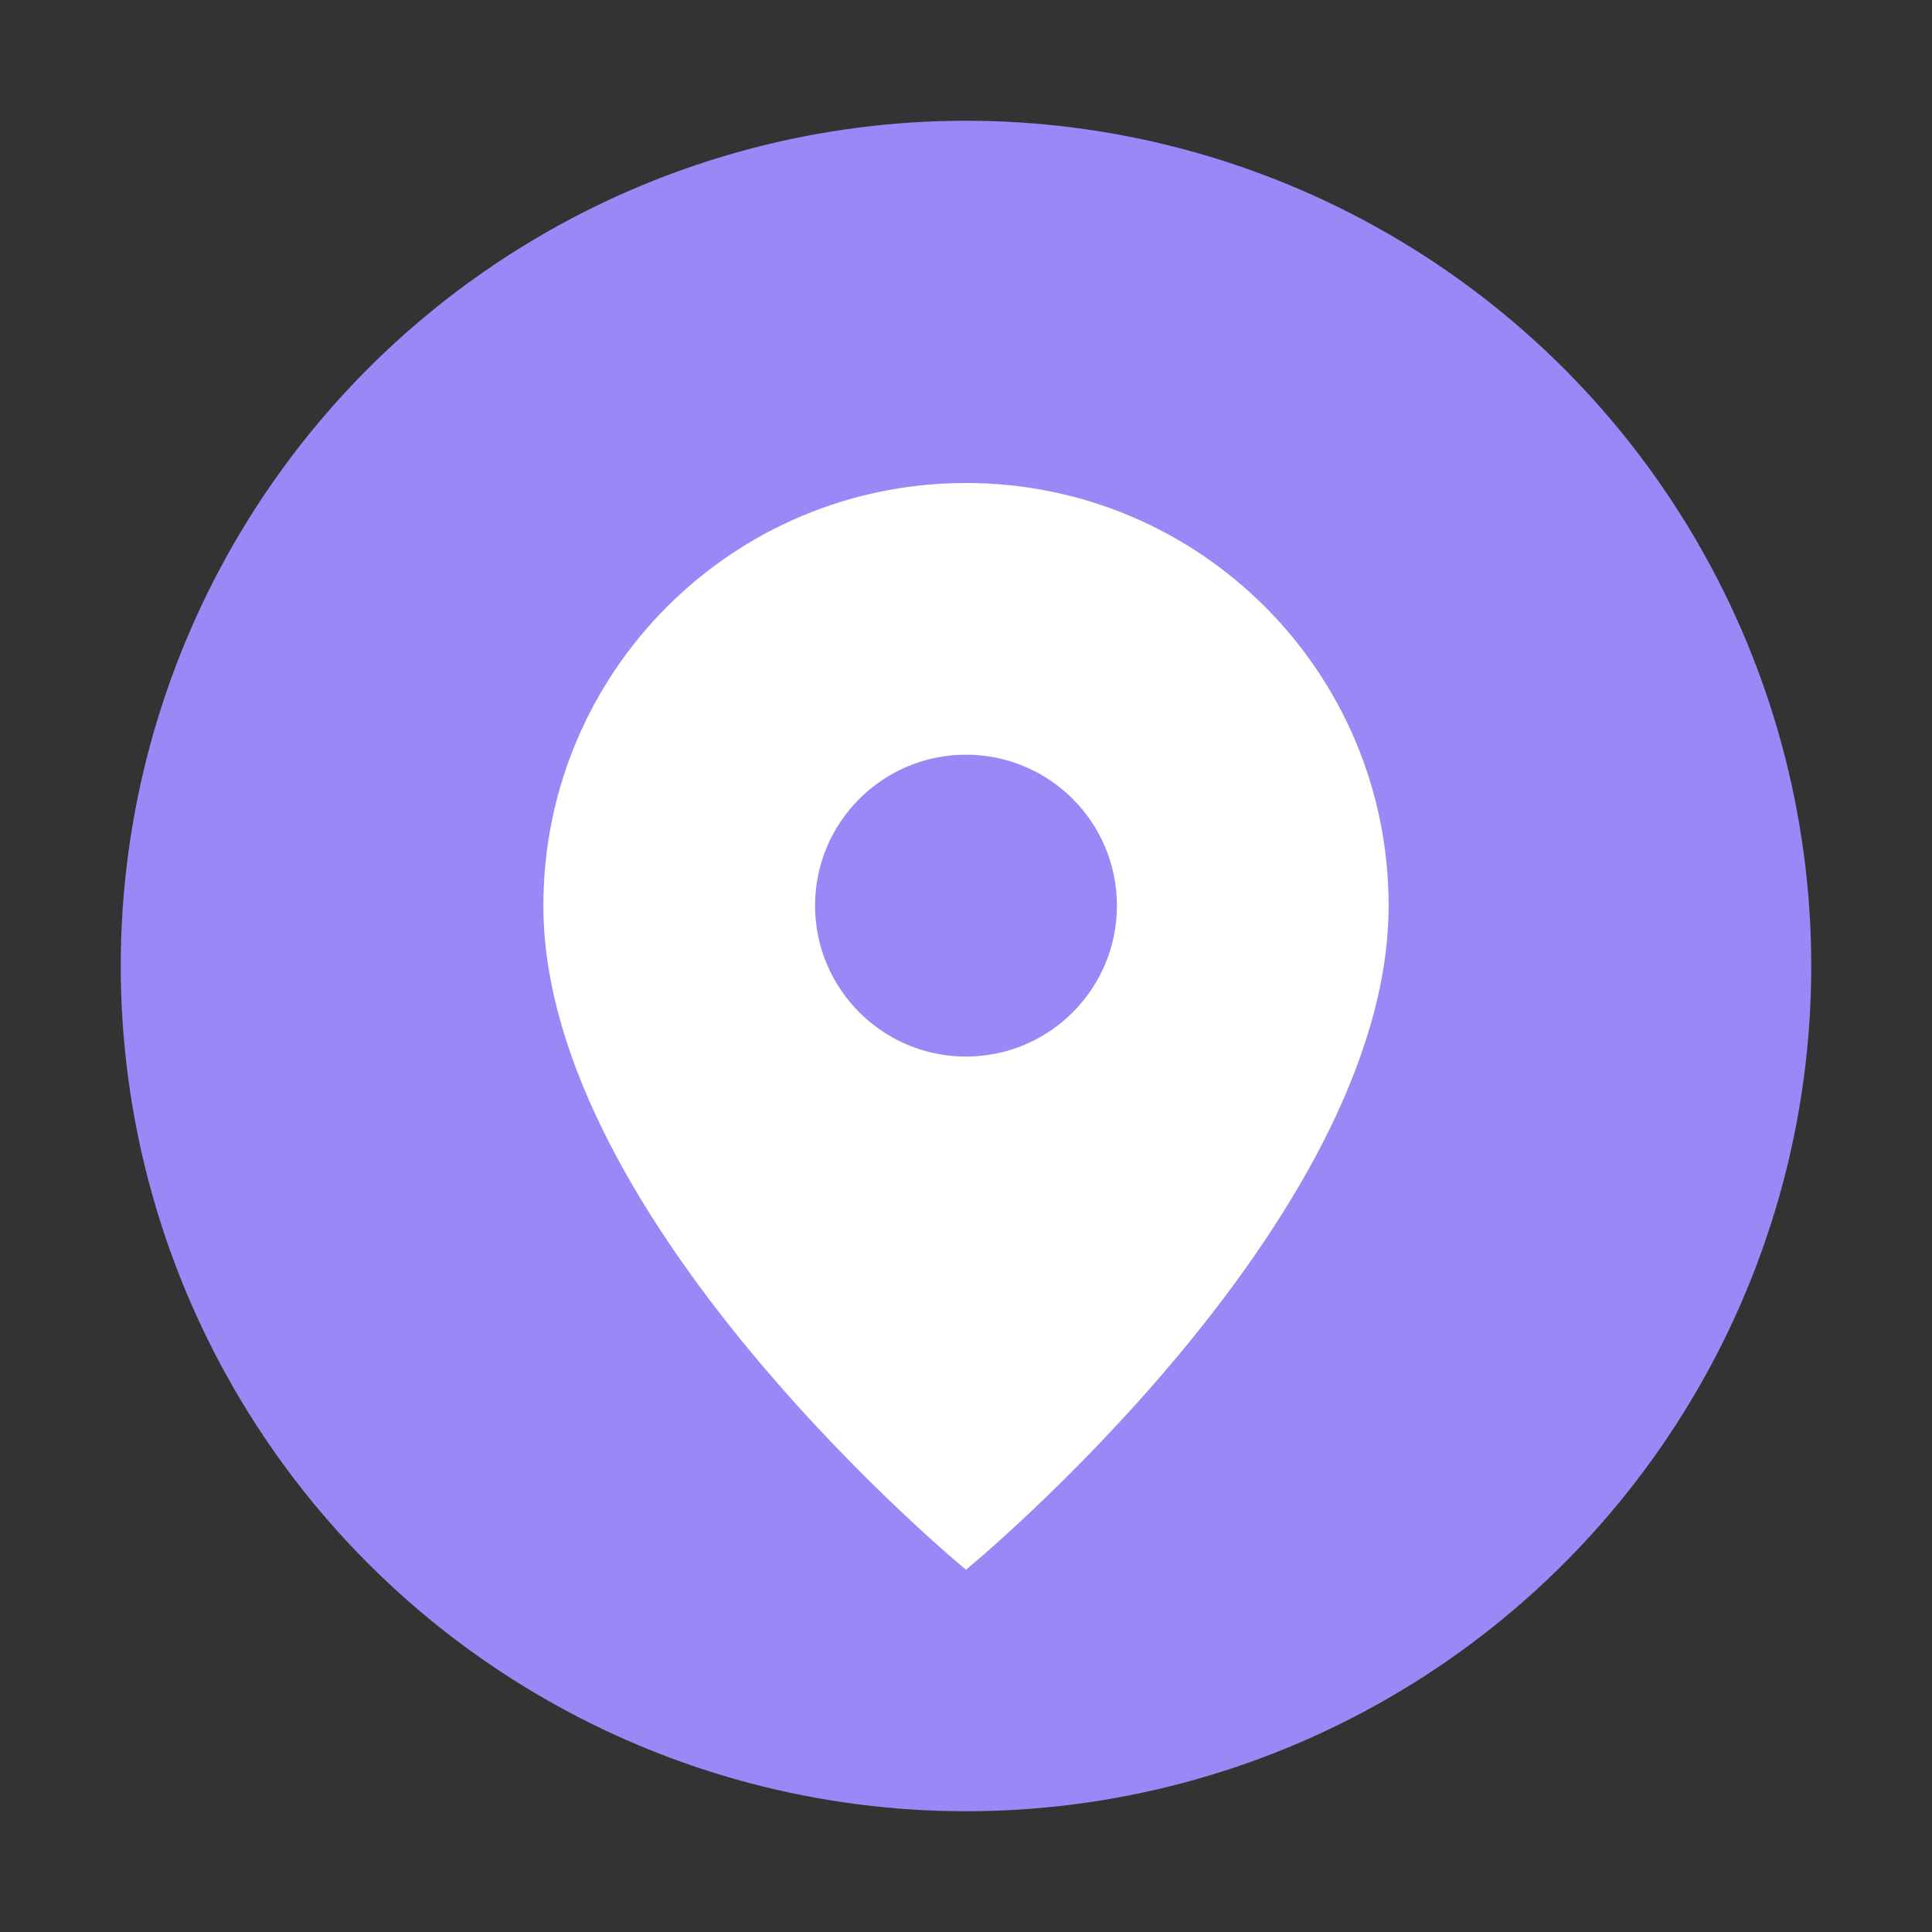
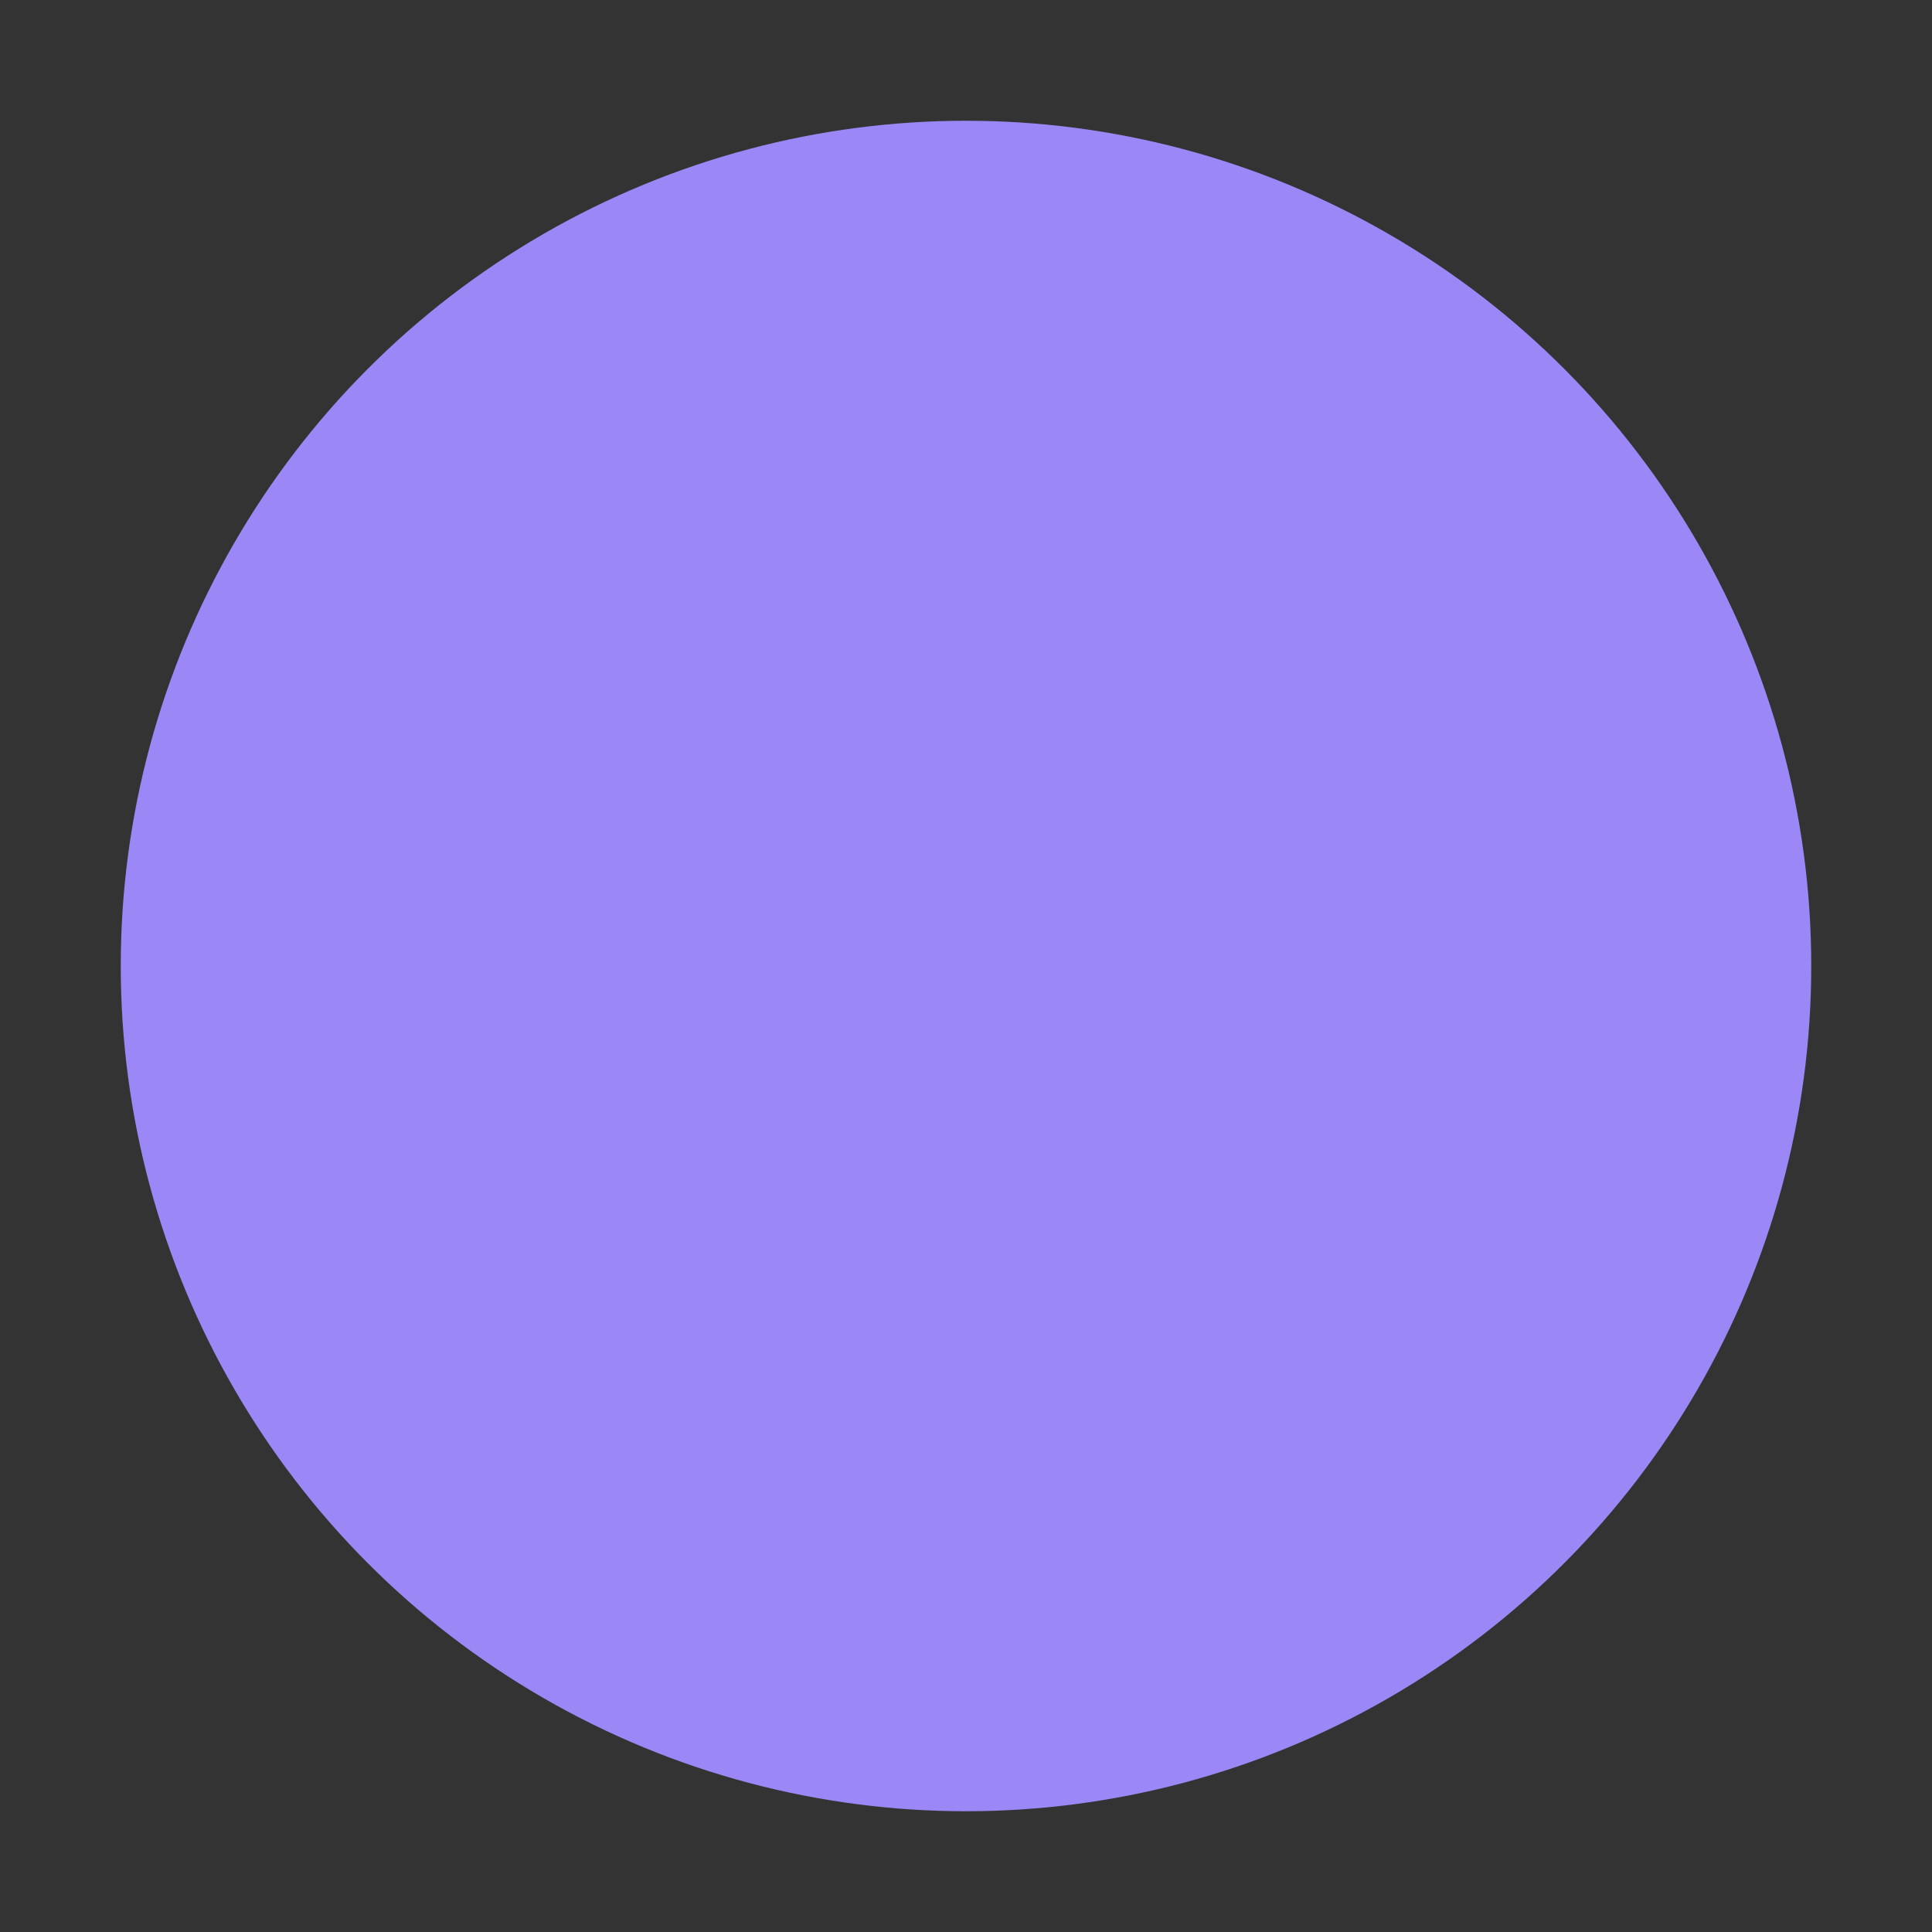
<svg xmlns="http://www.w3.org/2000/svg" width="32" height="32" viewBox="0 0 32 32" fill="none">
  <rect x="0" y="0" width="32" height="32" fill="#333333" stroke="none" />
  <circle cx="16" cy="16" r="14" fill="#9b87f5" />
-   <path d="M16 8C12.13 8 9 11.13 9 15C9 20.25 16 26 16 26C16 26 23 20.25 23 15C23 11.13 19.87 8 16 8ZM16 17.5C14.62 17.5 13.5 16.38 13.5 15C13.5 13.62 14.62 12.5 16 12.5C17.38 12.5 18.5 13.62 18.5 15C18.5 16.38 17.38 17.5 16 17.5Z" fill="#ffffff" />
</svg>